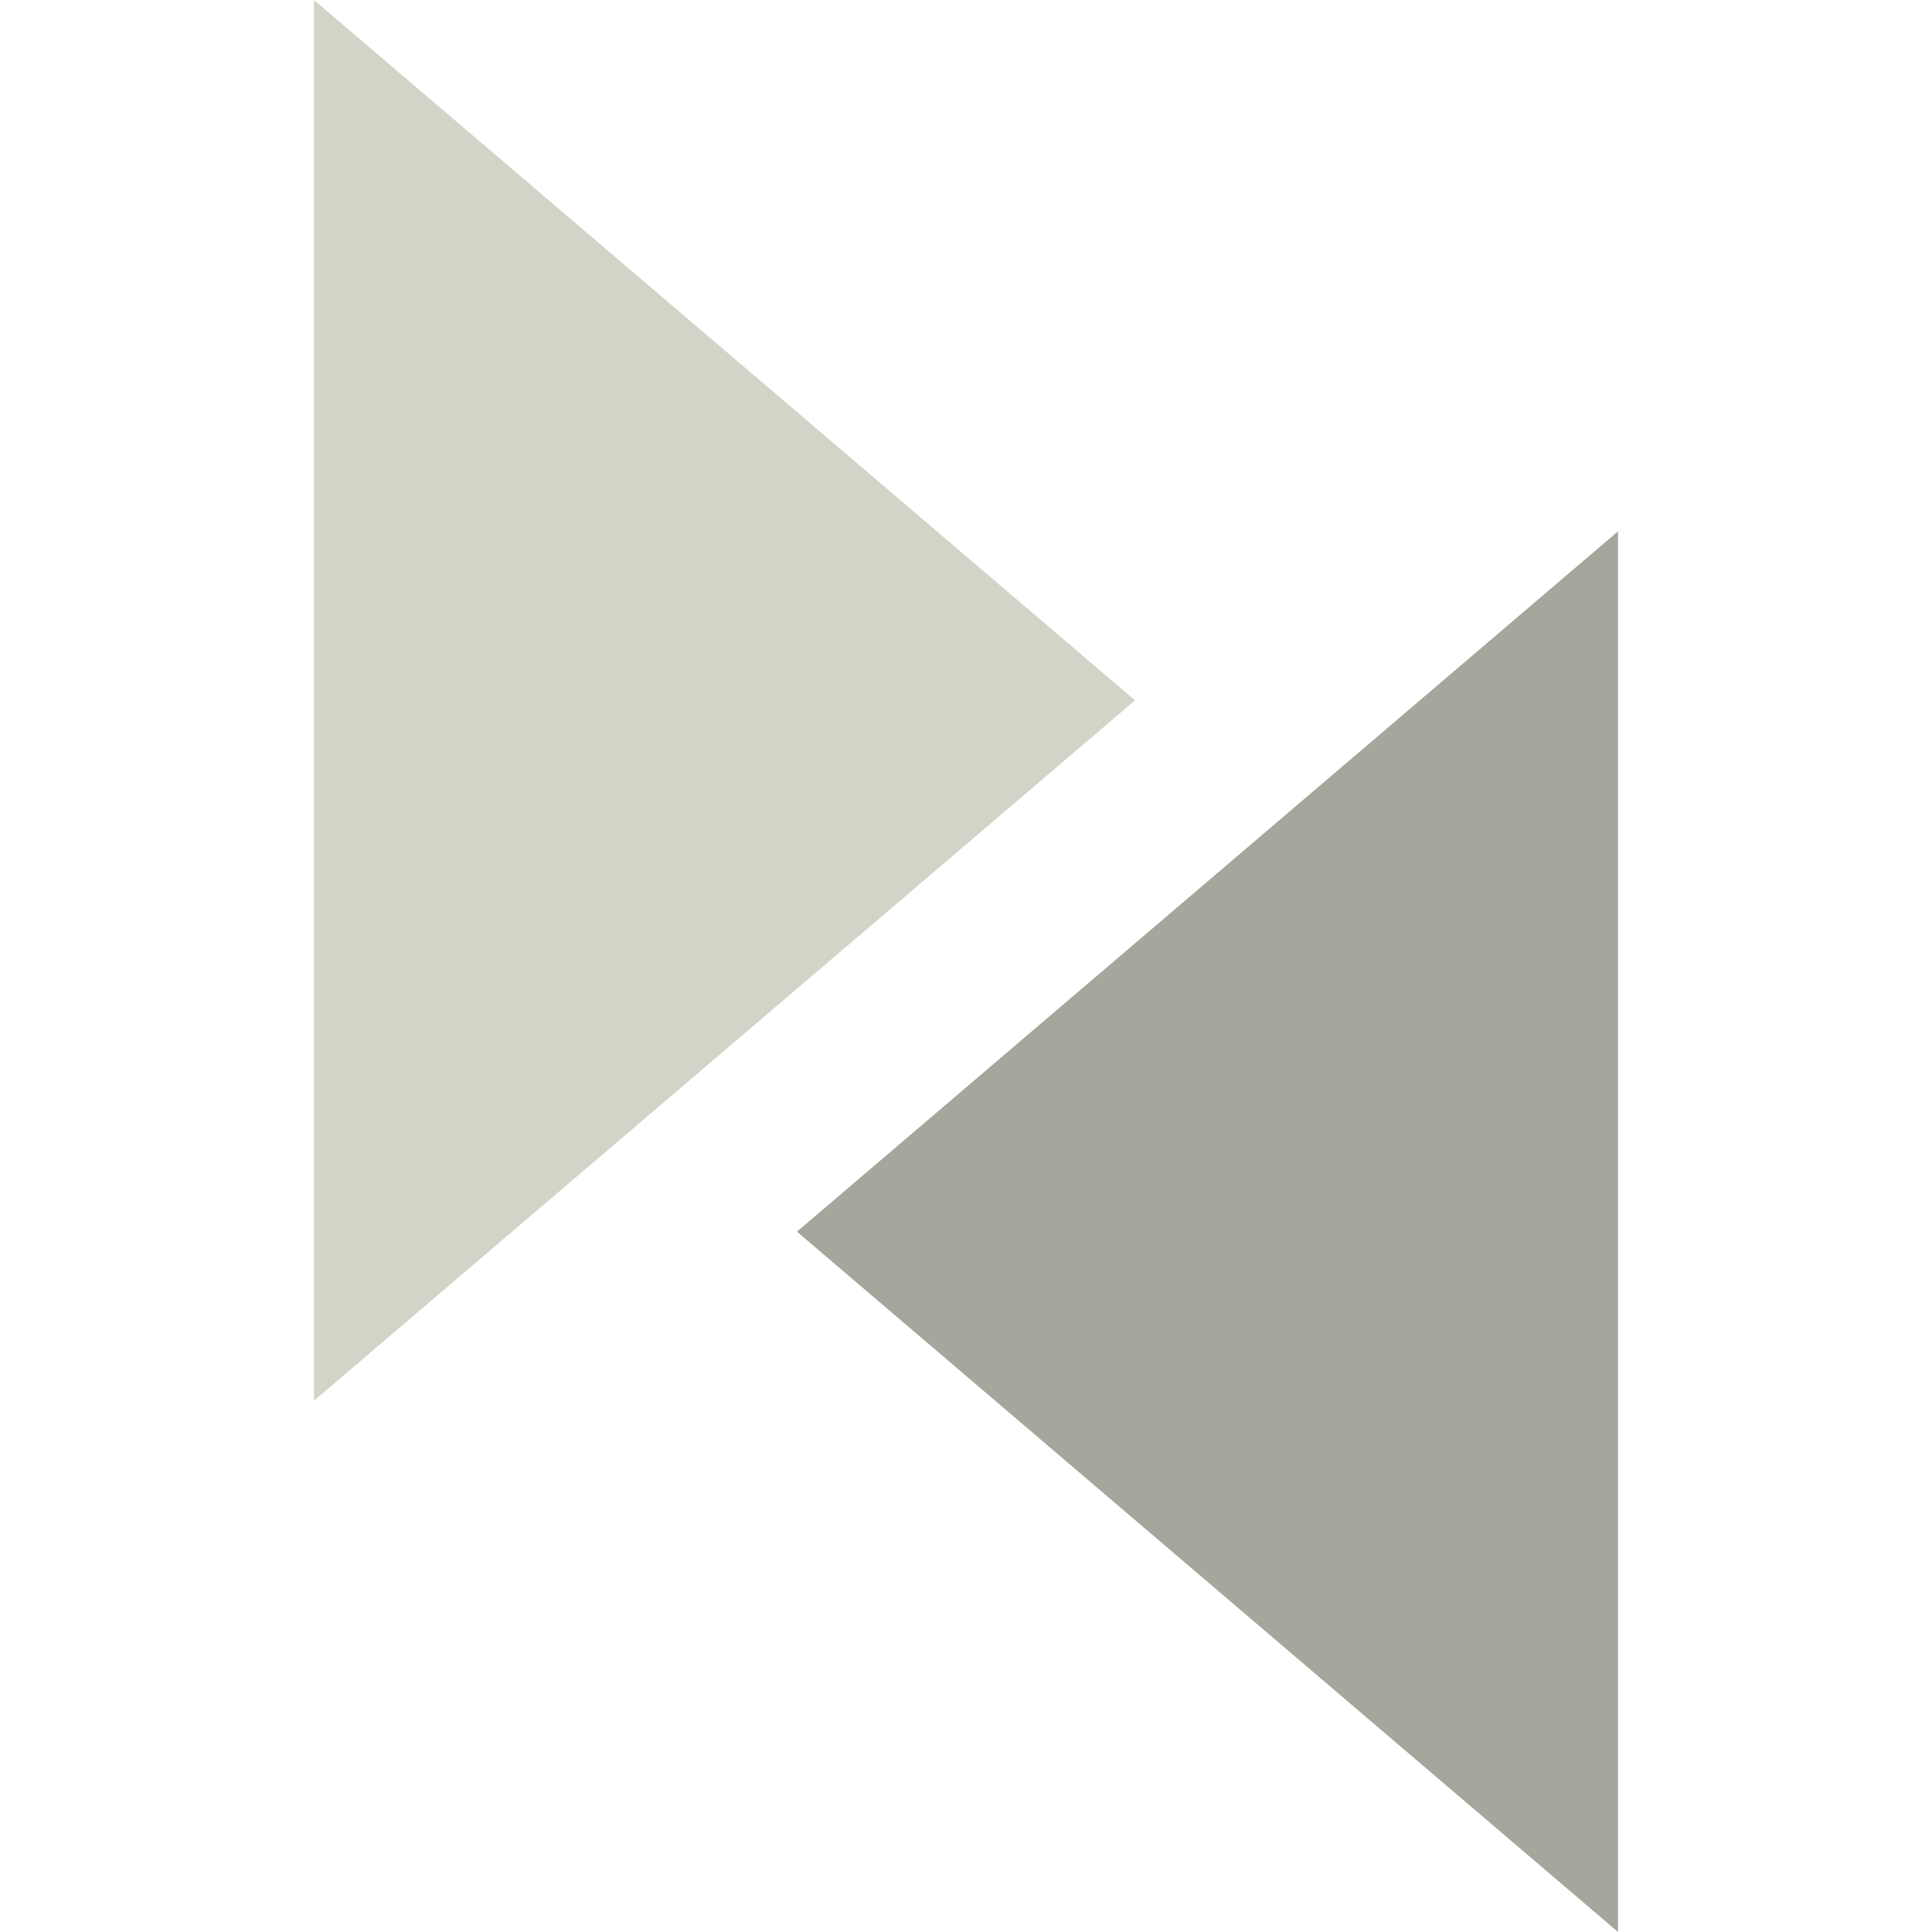
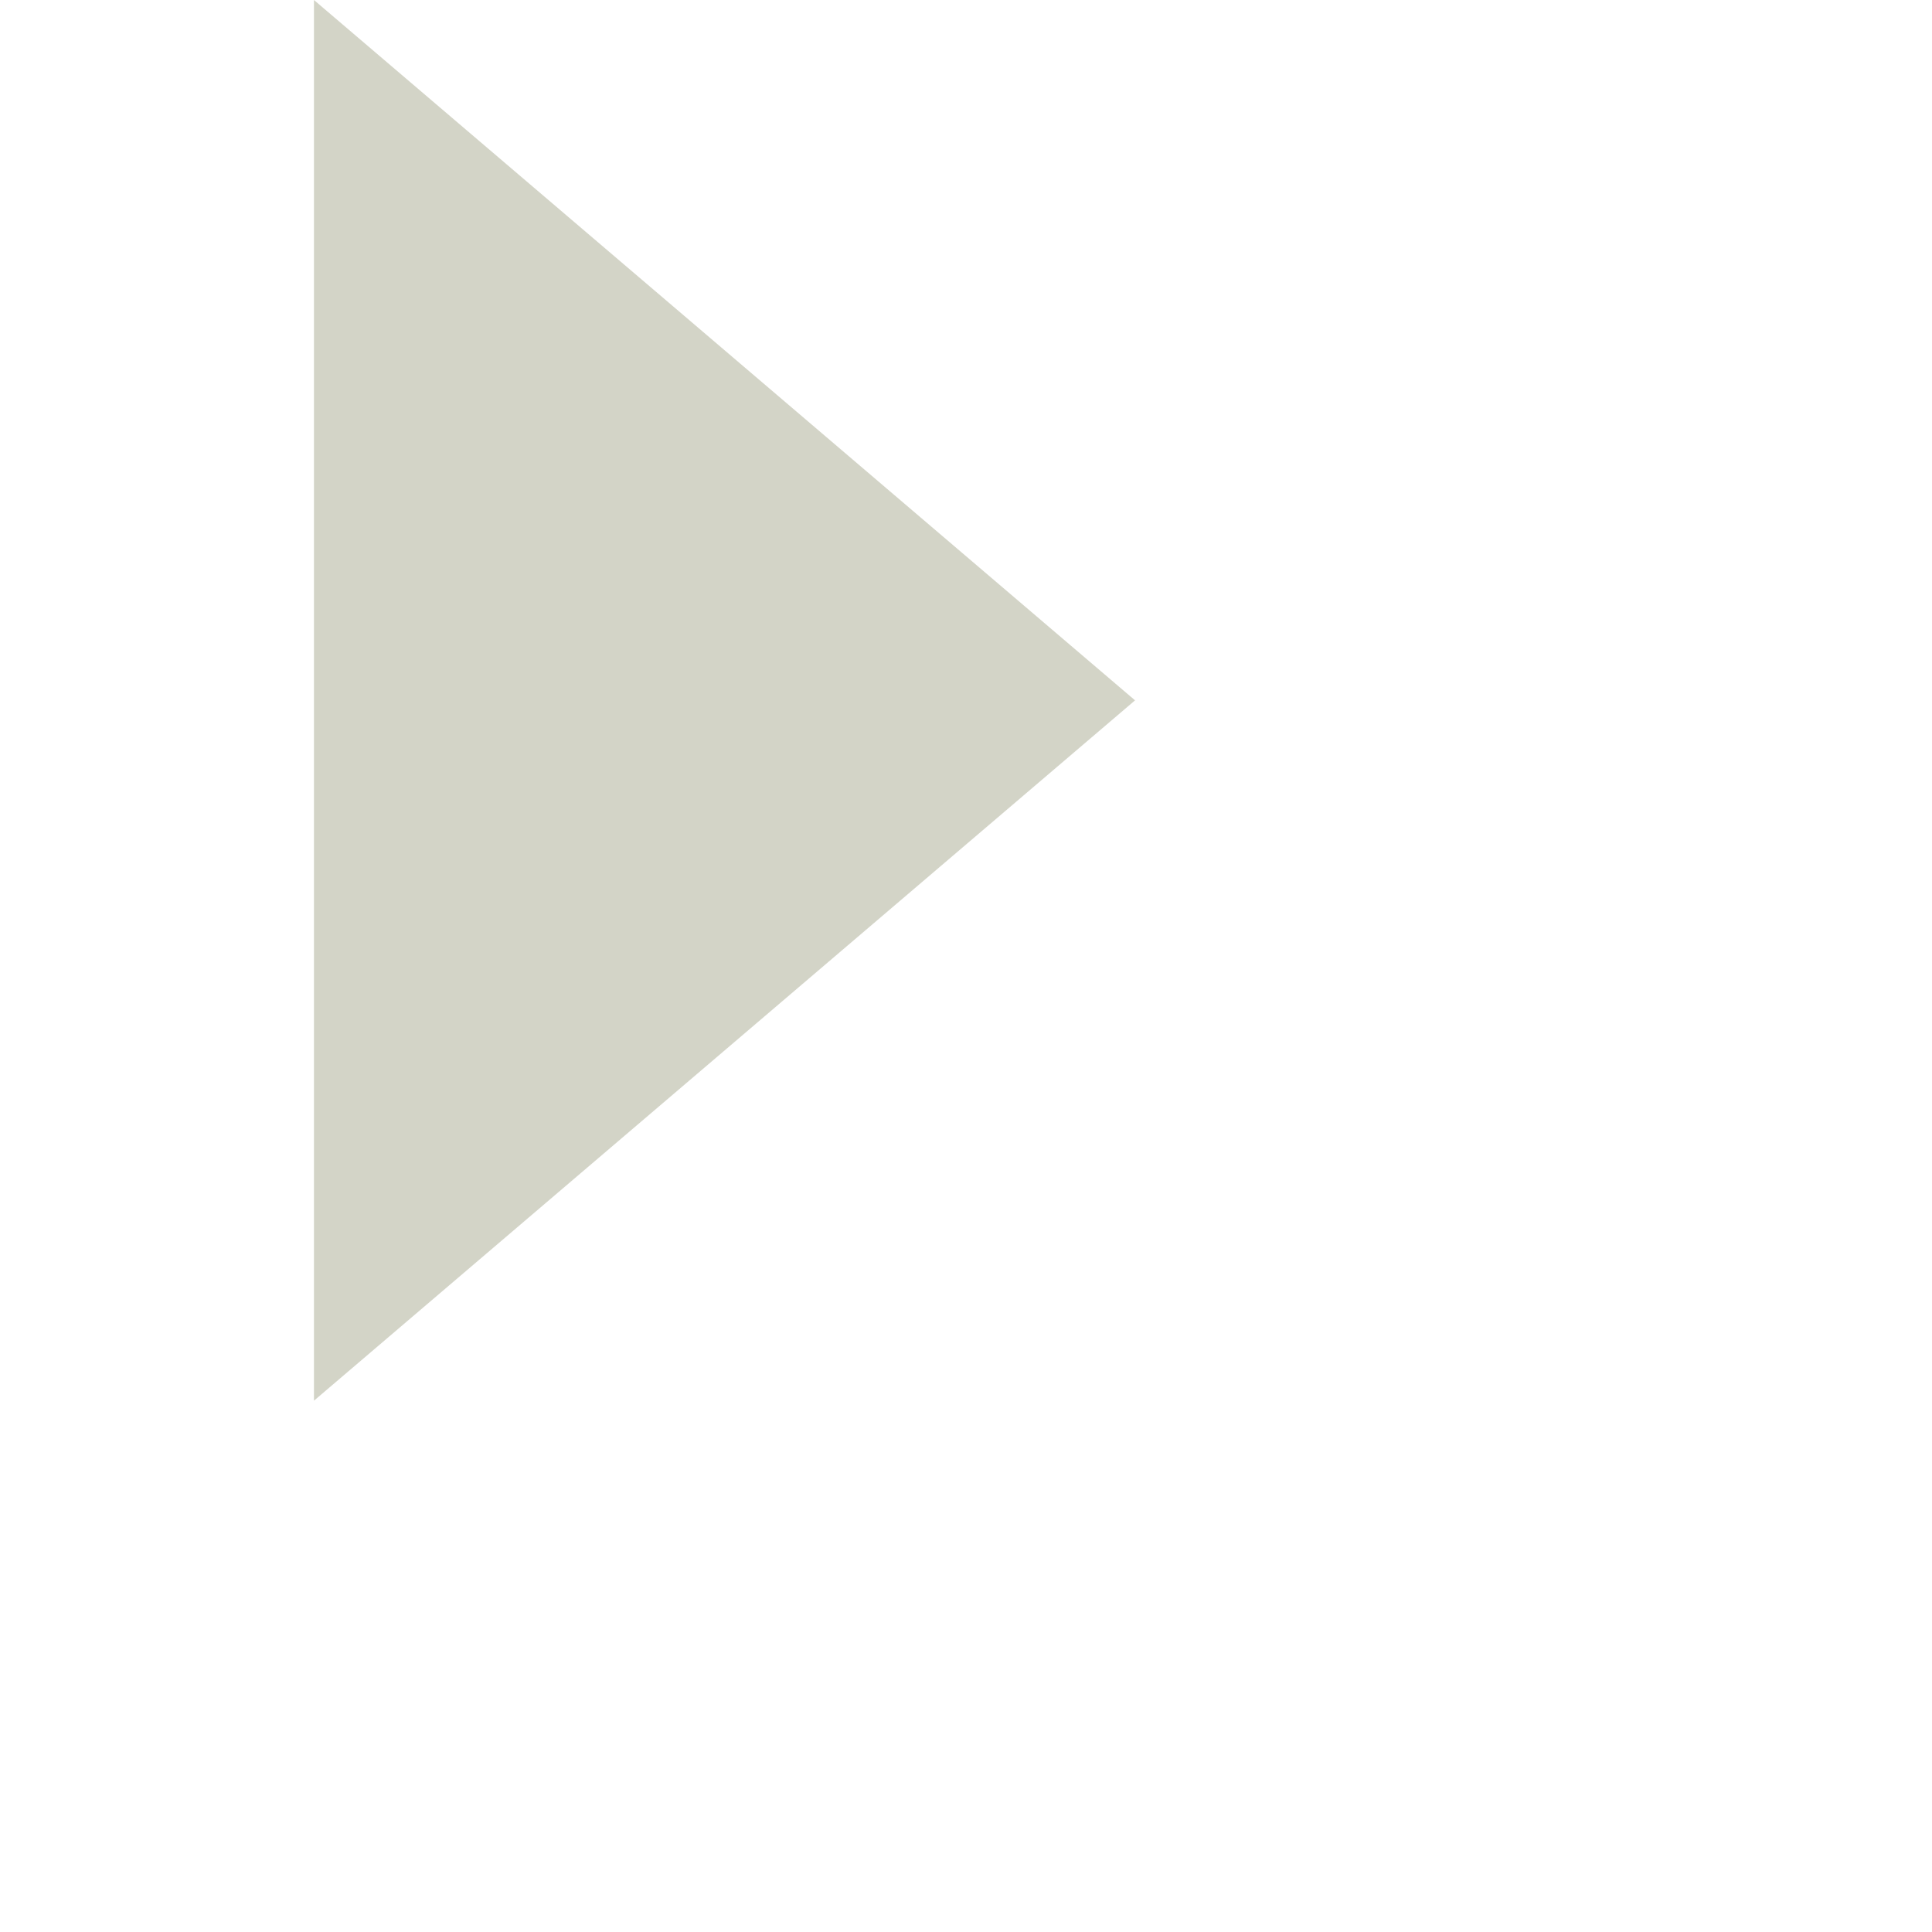
<svg xmlns="http://www.w3.org/2000/svg" width="80" height="80" viewBox="0 0 80 80" fill="none">
  <path d="M13 58L13 0L47 29L13 58Z" fill="#D3D4C7" />
-   <path d="M67 22L67 80L33 51L67 22Z" fill="#A6A69C" />
</svg>